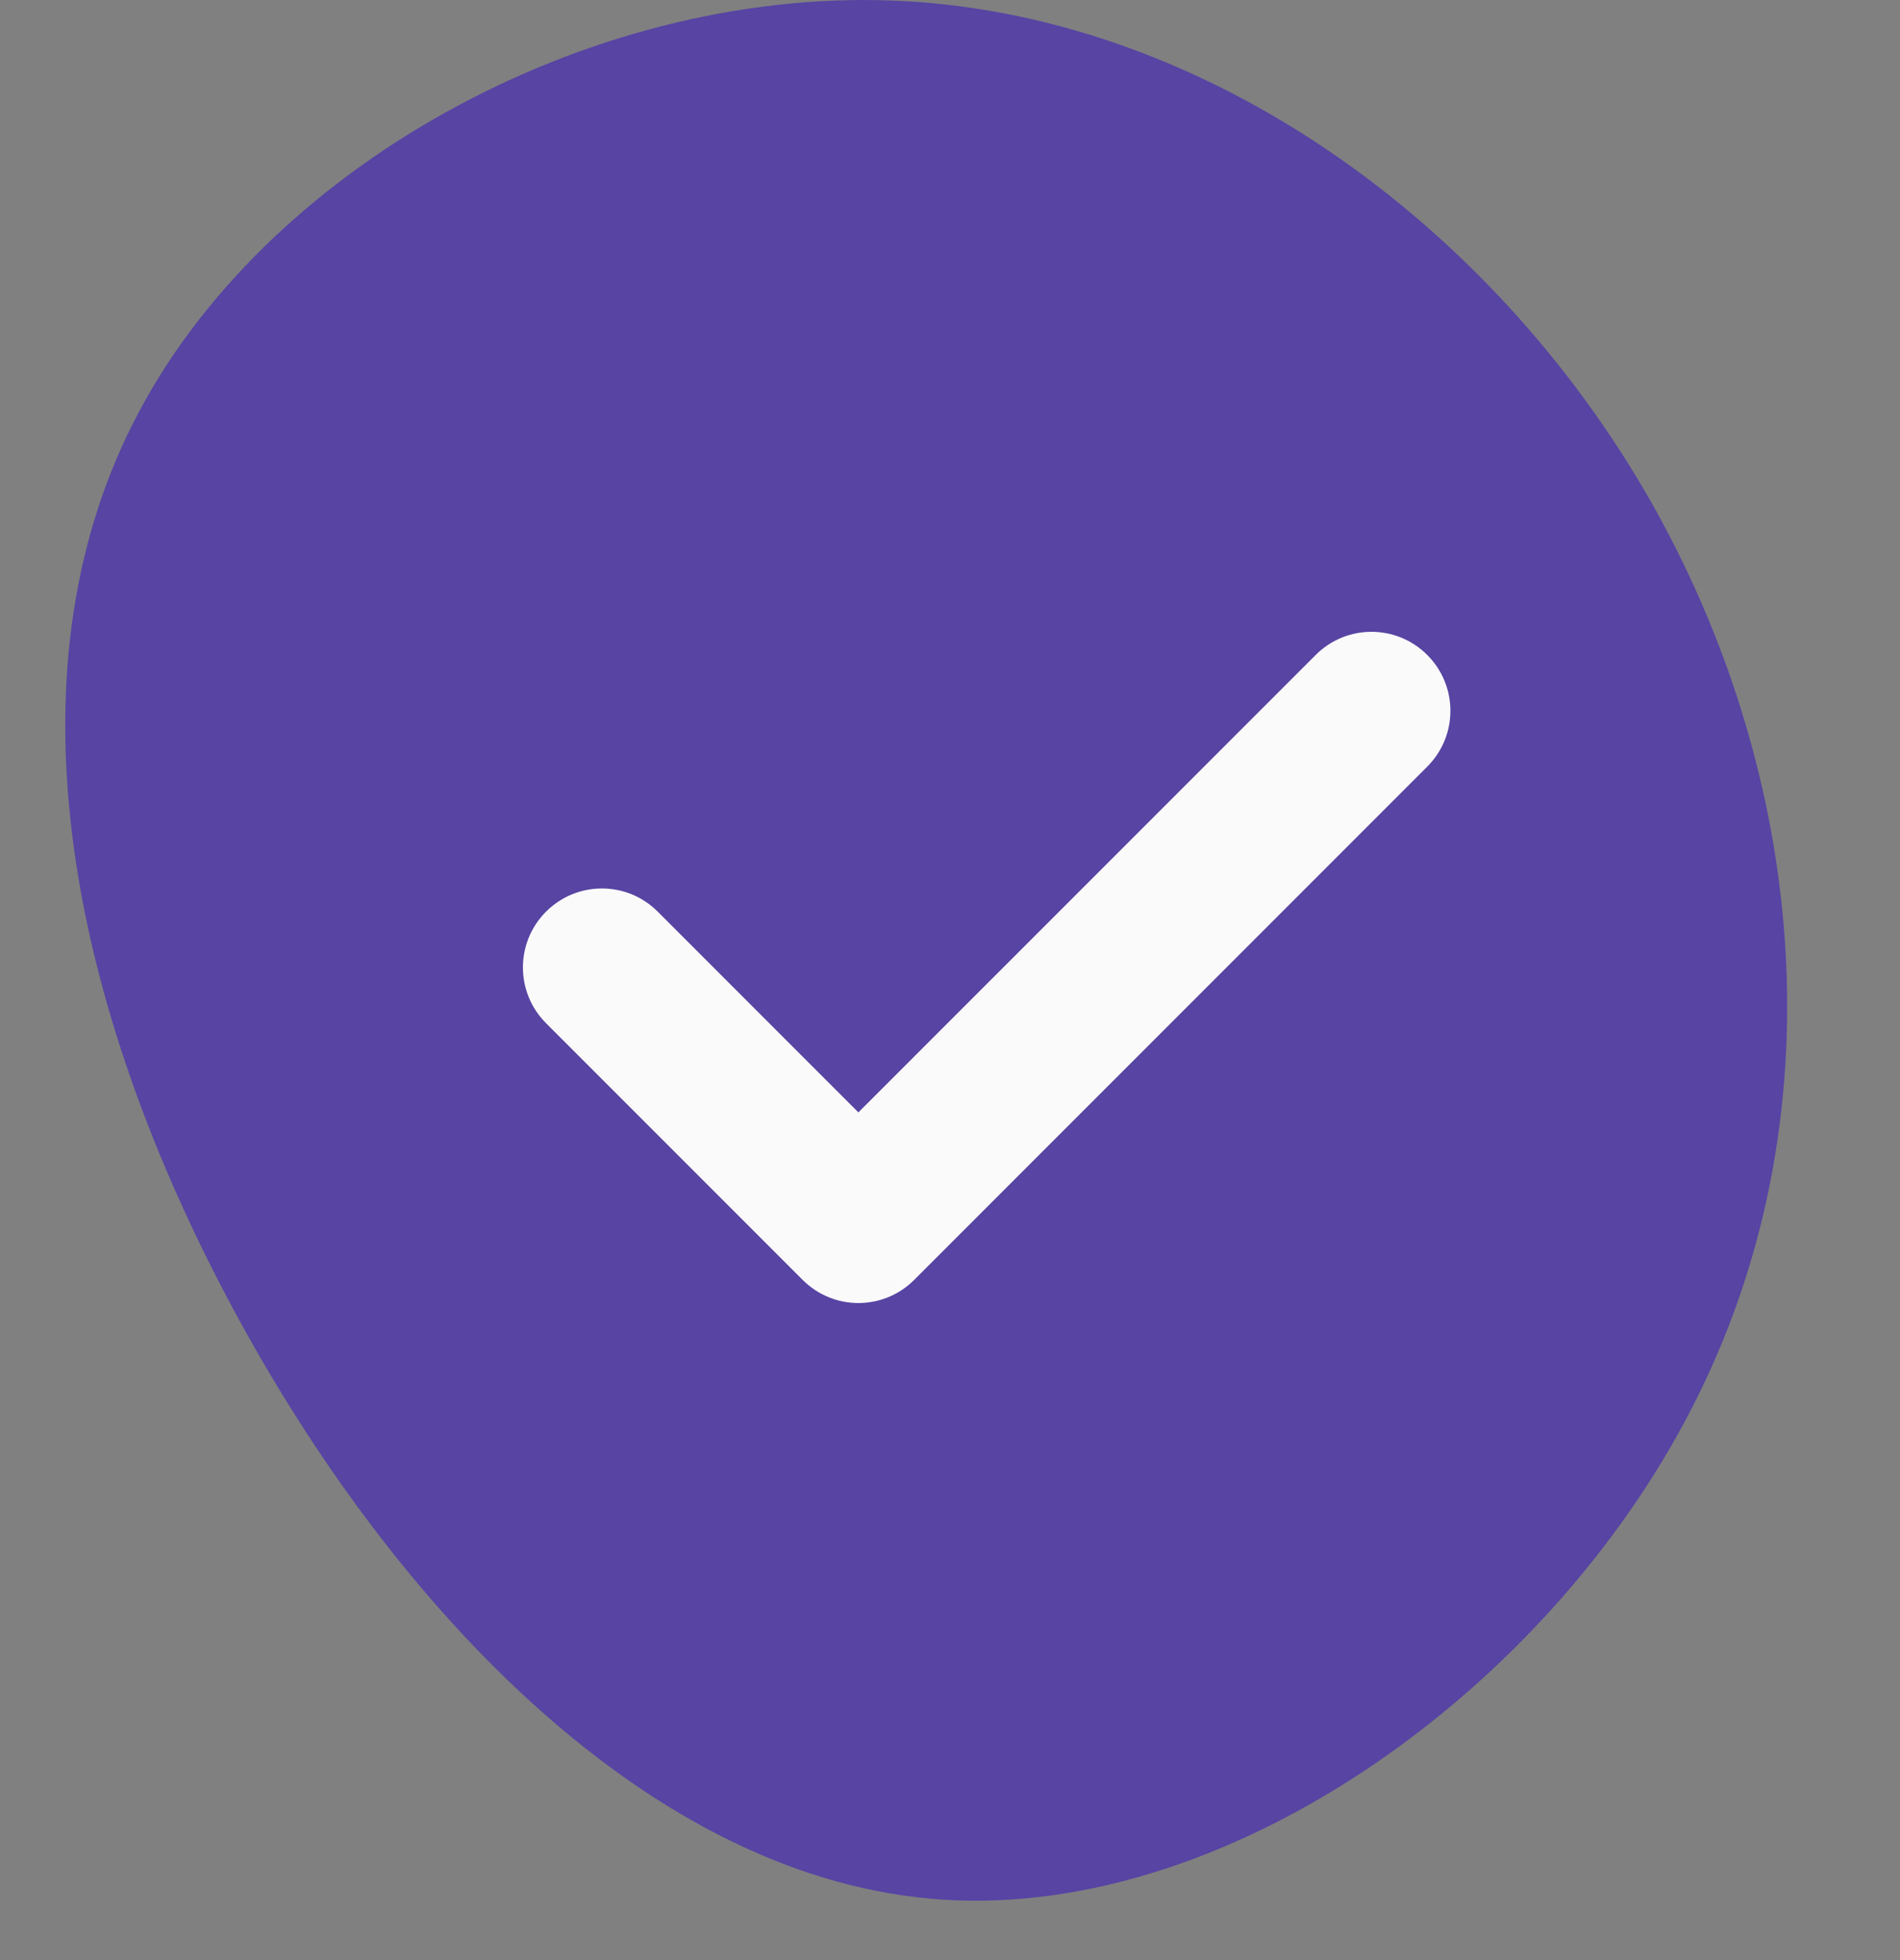
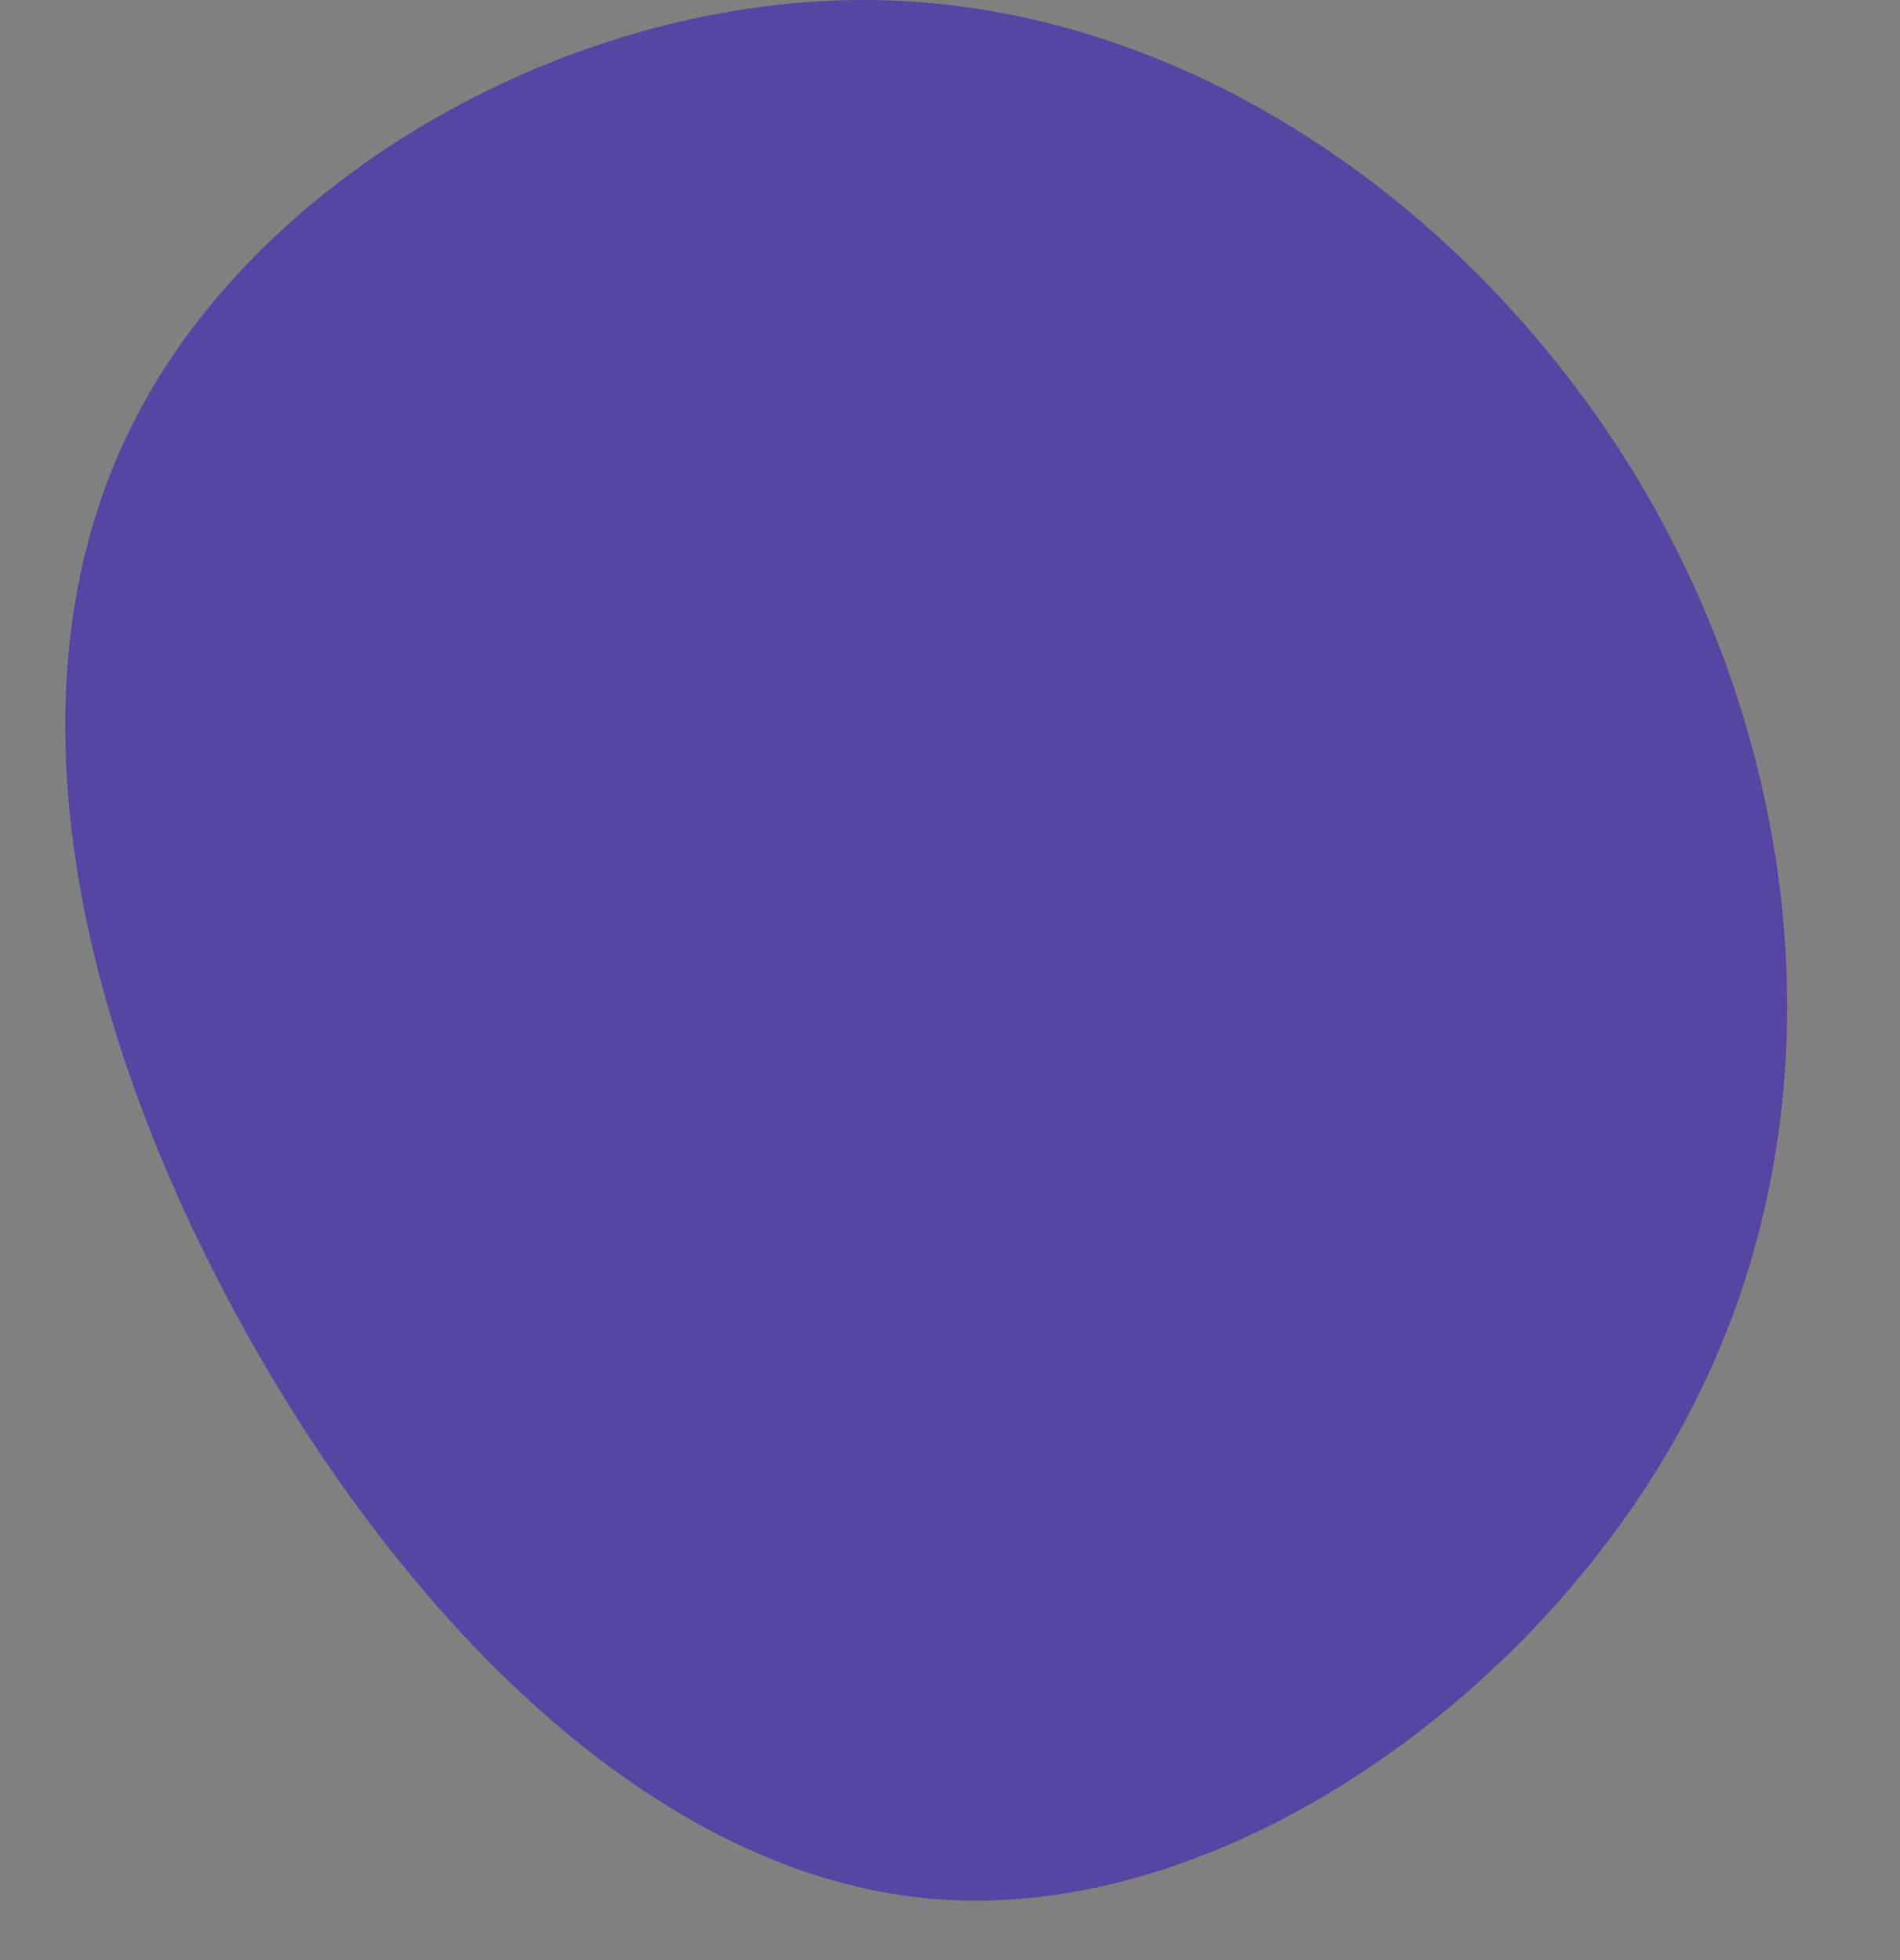
<svg xmlns="http://www.w3.org/2000/svg" width="32" height="33" viewBox="0 0 32 33" fill="none">
  <rect x="0" y="0" width="32" height="33" fill="#808080" stroke="none" />
  <path d="M27.643 8.167C30.368 12.777 31.017 18.577 28.616 23.463C26.237 28.328 20.787 32.301 15.877 31.982C10.989 31.663 6.642 27.096 3.917 22.018C1.192 16.941 0.067 11.396 2.252 7.104C4.415 2.834 9.886 -0.183 15.012 0.009C20.138 0.2 24.918 3.578 27.643 8.167Z" fill="#5744A3" />
-   <path d="M24.038 12.907L15.397 21.548C15.138 21.807 14.798 21.938 14.457 21.938C14.117 21.938 13.777 21.807 13.518 21.548L9.197 17.227C8.677 16.708 8.677 15.867 9.197 15.348C9.717 14.828 10.557 14.828 11.077 15.348L14.457 18.728L22.159 11.027C22.678 10.507 23.518 10.507 24.038 11.027C24.558 11.547 24.558 12.387 24.038 12.907Z" fill="#FAFAFA" />
</svg>